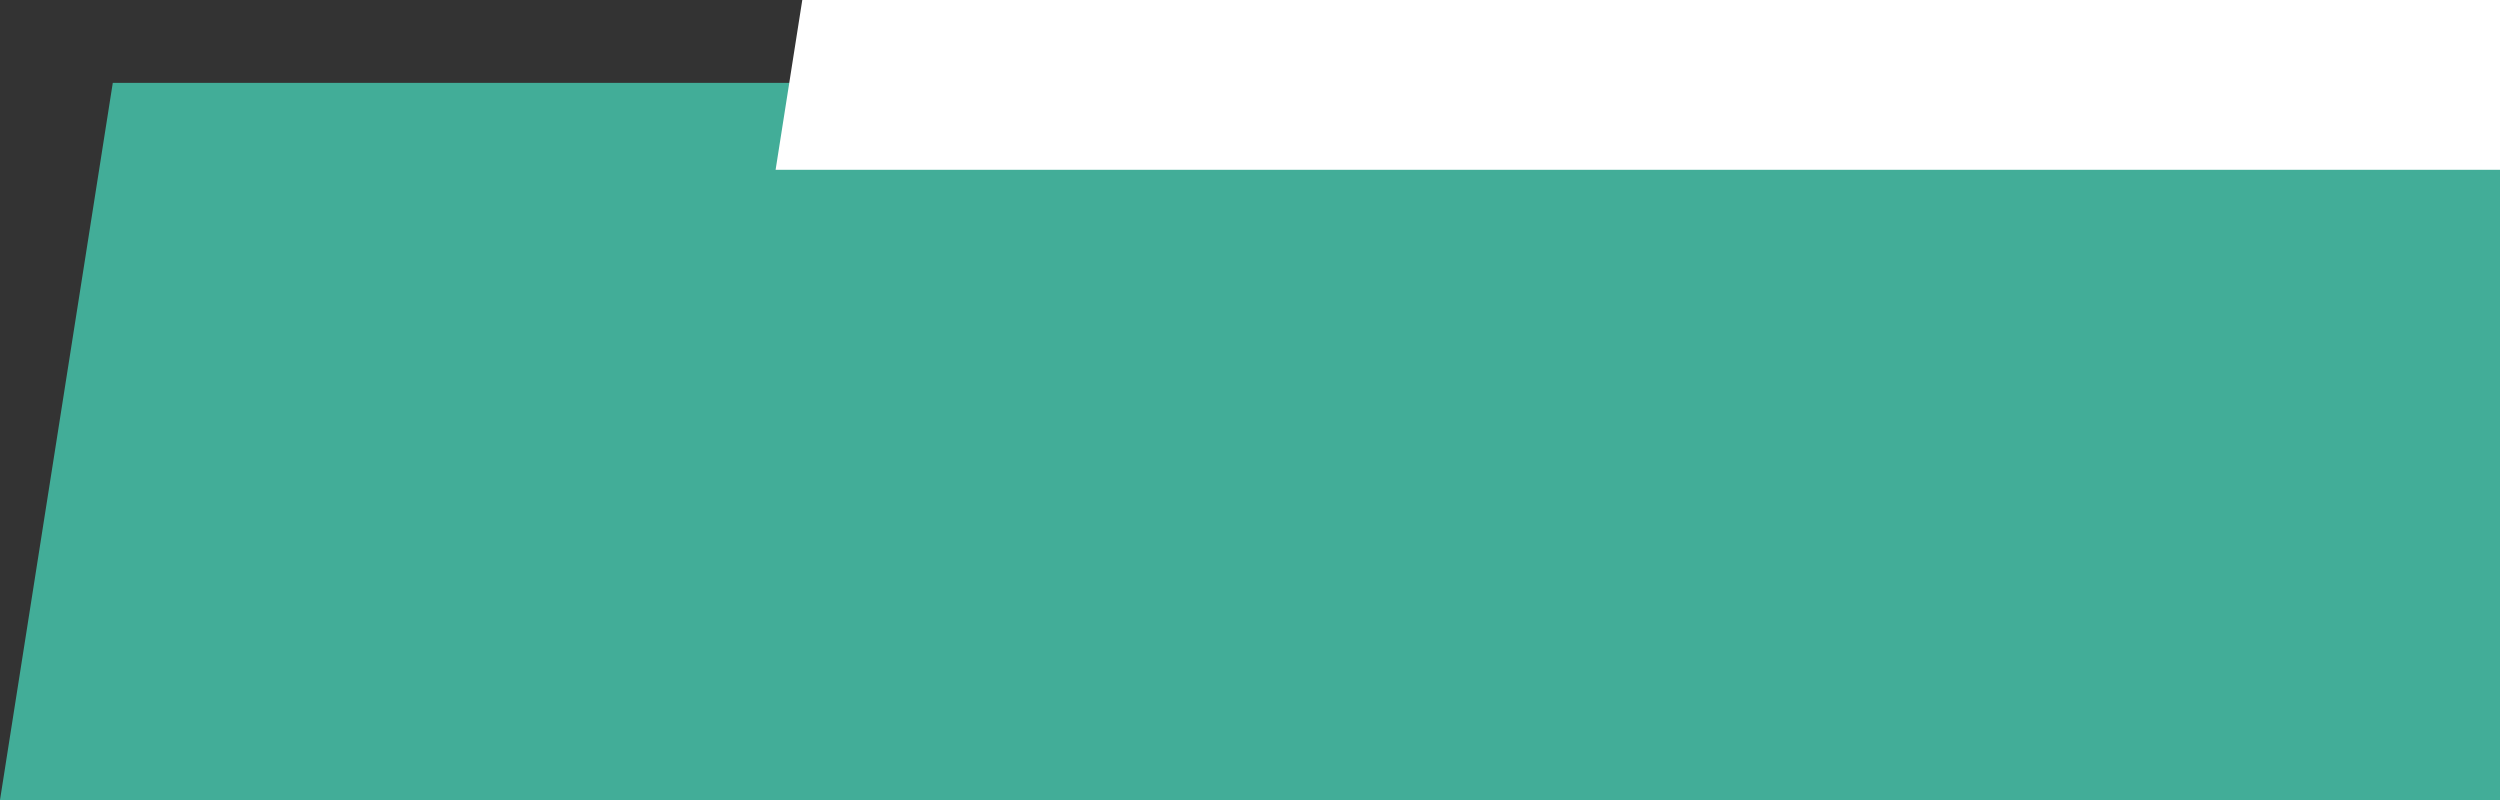
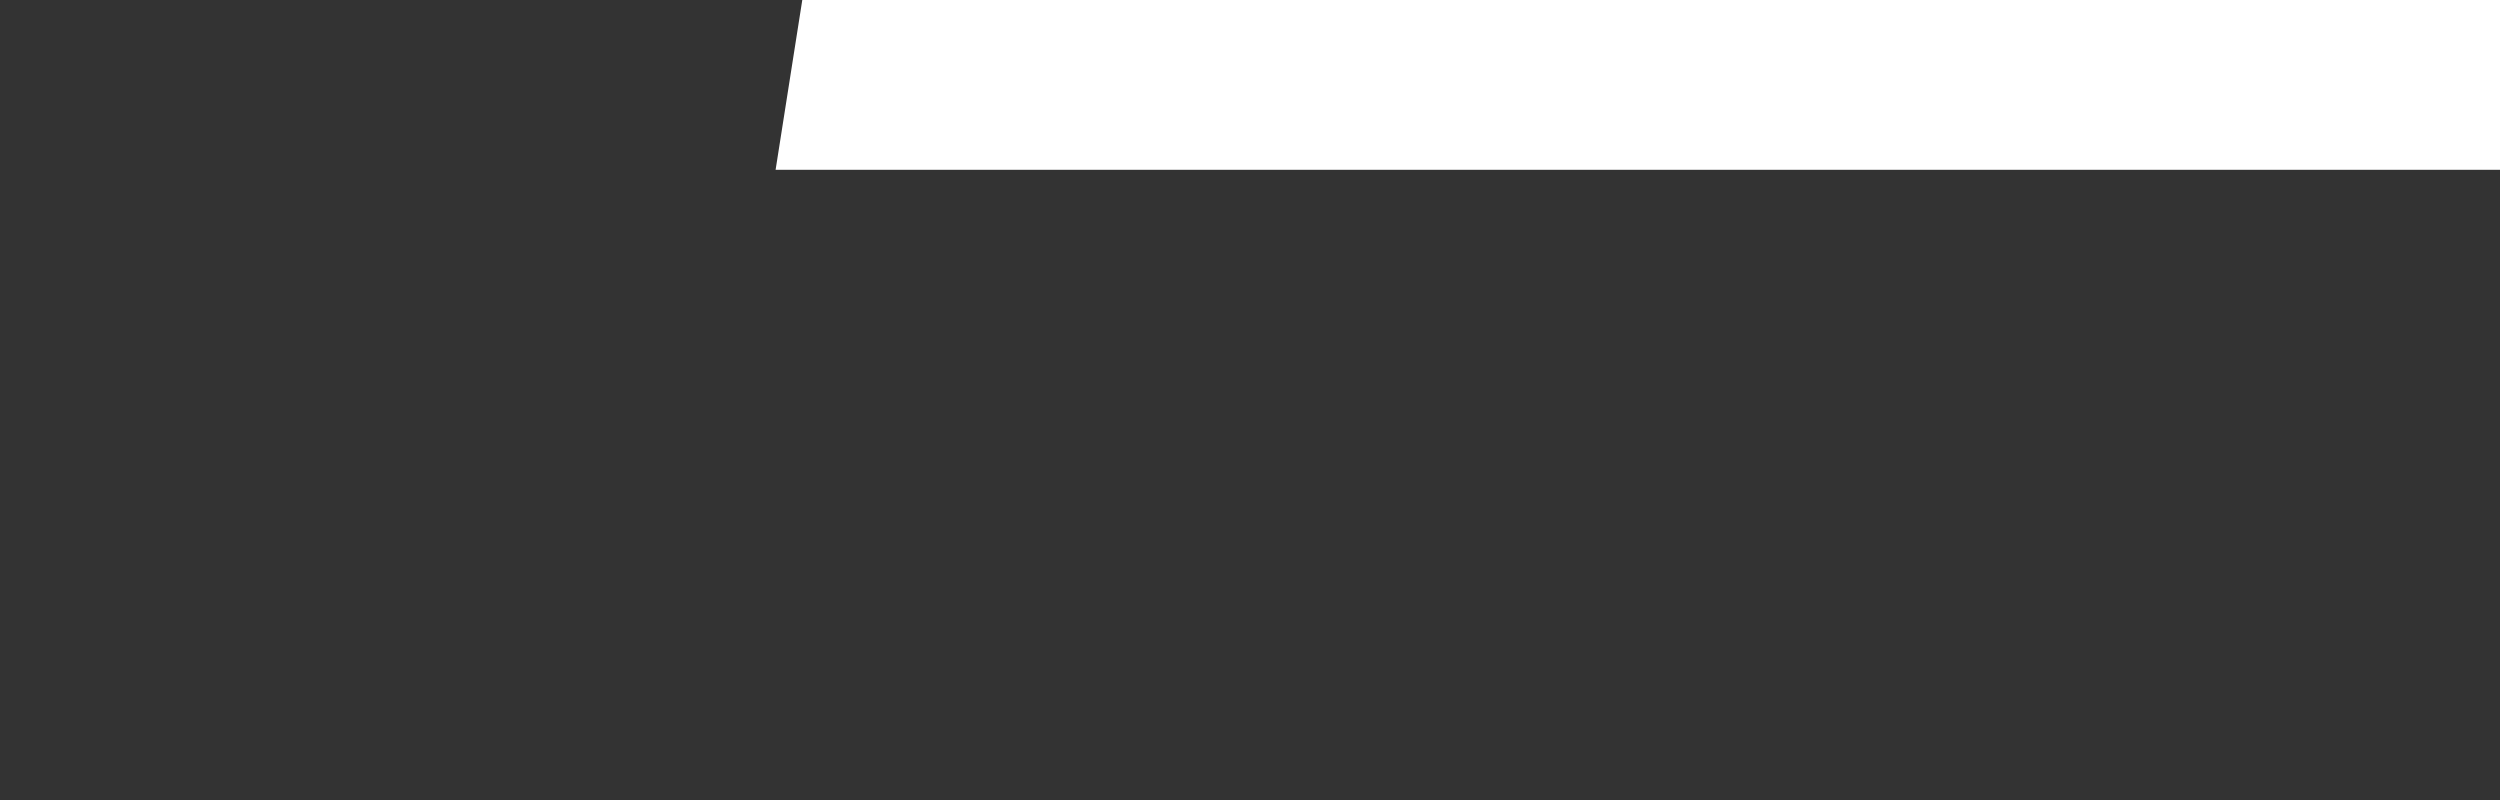
<svg xmlns="http://www.w3.org/2000/svg" id="Layer_2" width="206.13" height="65.96" viewBox="0 0 206.13 65.96">
  <rect x="0" y="0" width="206.13" height="65.96" fill="#333333" stroke="none" />
  <defs>
    <style>.cls-1{fill:#fff;}.cls-2{fill:#42ad98;}</style>
  </defs>
  <g id="Layer_1-2">
    <g>
-       <polygon class="cls-2" points="9.3 6.83 0 65.96 206.13 65.96 206.13 6.83 9.3 6.83" />
      <polygon class="cls-1" points="66.15 0 63.95 14 206.13 14 206.13 0 66.15 0" />
    </g>
  </g>
</svg>